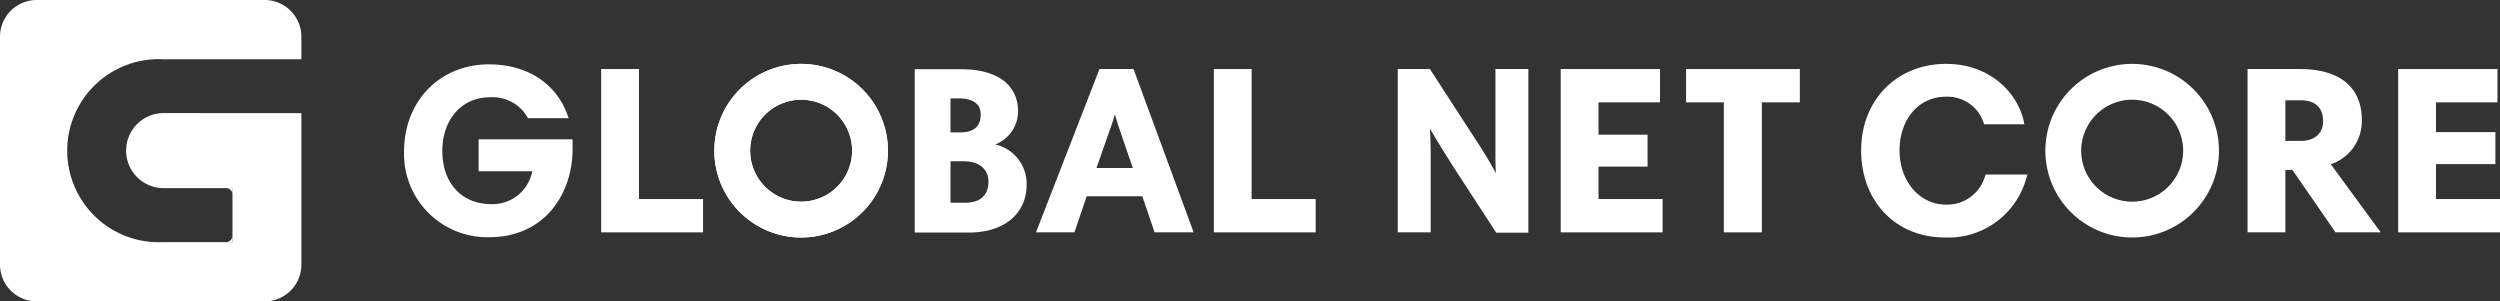
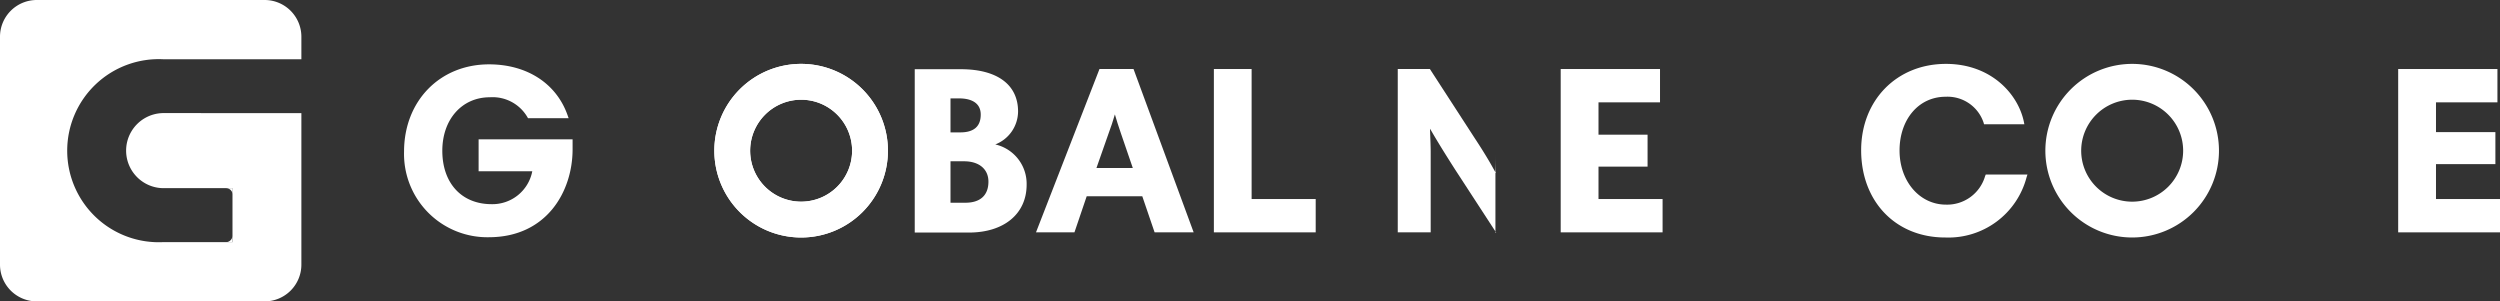
<svg xmlns="http://www.w3.org/2000/svg" viewBox="0 0 379.59 45.76">
  <rect x="0" y="0" width="379.59" height="45.76" fill="#333333" stroke="none" />
  <defs>
    <style>.cls-1{fill:#fff;}</style>
  </defs>
  <g id="レイヤー_2" data-name="レイヤー 2">
    <g id="レイヤー_1-2" data-name="レイヤー 1">
      <polygon class="cls-1" points="242.71 24.92 242.71 24.92 242.71 20.06 242.71 20.06 242.71 15.54 252.05 15.54 252.05 10.48 236.97 10.48 236.97 35.28 252.44 35.28 252.44 30.22 242.71 30.22 242.71 24.92" />
      <path class="cls-1" d="M72.67,26h8.15a6.16,6.16,0,0,1-6.18,5c-4.54,0-7.48-3.18-7.48-8.11,0-4.78,3-8.12,7.2-8.12a6.12,6.12,0,0,1,5.71,3l.1.18h6.17l-.16-.45C84.48,12.66,80,9.77,74.25,9.77c-7.47,0-12.9,5.57-12.9,13.25a12.65,12.65,0,0,0,12.9,13C83,36,86.94,29.08,86.94,22.67V21.16H72.67Z" />
-       <polygon class="cls-1" points="97.02 10.48 91.28 10.48 91.28 35.28 106.75 35.28 106.75 30.22 97.02 30.22 97.02 10.48" />
      <path class="cls-1" d="M151.12,21.93a5.41,5.41,0,0,0,3.46-5c0-4.08-3.17-6.42-8.69-6.42h-7v24.8h8.23c5.33,0,8.76-2.85,8.76-7.27A6.13,6.13,0,0,0,151.12,21.93Zm-6.8,2.56h2.07c2.27,0,3.69,1.19,3.69,3.09,0,2.07-1.24,3.2-3.48,3.2h-2.28Zm1.5-4.39h-1.5V14.94h1.32c1.22,0,3.27.32,3.27,2.46C148.91,19.19,147.87,20.1,145.82,20.1Z" />
      <path class="cls-1" d="M166.94,10.48l-9.64,24.8h5.84L165,29.8h8.44l1.87,5.48h5.93l-9.13-24.8Zm2.34,6.89c.25.87.53,1.75.9,2.83L172,25.51h-5.52l1.85-5.27C168.69,19.29,169,18.33,169.28,17.37Z" />
      <polygon class="cls-1" points="190.04 10.48 184.31 10.48 184.31 35.28 199.77 35.28 199.77 30.22 190.04 30.22 190.04 10.48" />
-       <path class="cls-1" d="M227.06,23.2c0,.75,0,2,.07,3.1-.63-1.17-1.53-2.77-3.2-5.3l-6.82-10.52h-4.88v24.8h5V23c0-.77-.06-2.17-.1-3.29a1,1,0,0,0,0-.17c.68,1.18,1.67,2.86,3.8,6.19l6.25,9.6h4.88V10.48h-5Z" />
+       <path class="cls-1" d="M227.06,23.2c0,.75,0,2,.07,3.1-.63-1.17-1.53-2.77-3.2-5.3l-6.82-10.52h-4.88v24.8h5V23c0-.77-.06-2.17-.1-3.29a1,1,0,0,0,0-.17c.68,1.18,1.67,2.86,3.8,6.19l6.25,9.6h4.88h-5Z" />
      <path class="cls-1" d="M301.41,26.74a6,6,0,0,1-5.94,4.33c-4,0-7.05-3.54-7.05-8.22s2.87-8.16,7-8.16a5.77,5.77,0,0,1,5.76,3.93l.07.25h6.12l-.08-.41c-.89-4.22-5-8.76-11.83-8.76-7.46,0-12.87,5.51-12.87,13.11,0,7.8,5.25,13.25,12.76,13.25a12.27,12.27,0,0,0,12.35-9.12l.14-.44h-6.33Z" />
-       <path class="cls-1" d="M358.61,18.18c0-2.88-1.24-7.7-9.51-7.7h-7.84v24.8H347V25.8h1.07l6.55,9.48h6.86L353.9,24.94A6.92,6.92,0,0,0,358.61,18.18Zm-5.88.21c0,1.86-1.29,3-3.34,3H347V15.23h2.35C351.53,15.23,352.73,16.35,352.73,18.39Z" />
      <polygon class="cls-1" points="369.87 30.22 369.87 24.92 378.89 24.92 378.89 20.06 369.87 20.06 369.87 15.54 379.2 15.54 379.2 10.48 364.13 10.48 364.13 35.28 379.59 35.28 379.59 30.22 369.87 30.22" />
      <path class="cls-1" d="M121.64,15.14a7.74,7.74,0,1,1-7.74,7.74,7.75,7.75,0,0,1,7.74-7.74m0-5.44a13.18,13.18,0,1,0,13.18,13.18A13.18,13.18,0,0,0,121.64,9.7Z" />
      <path class="cls-1" d="M323.74,15.14A7.74,7.74,0,1,1,316,22.88a7.75,7.75,0,0,1,7.74-7.74m0-5.44a13.18,13.18,0,1,0,13.18,13.18A13.18,13.18,0,0,0,323.74,9.7Z" />
-       <polygon class="cls-1" points="256.01 15.54 261.74 15.54 261.74 35.28 267.51 35.28 267.51 15.54 273.28 15.54 273.28 10.48 256.01 10.48 256.01 15.54" />
      <rect class="cls-1" x="240.85" y="20.45" width="9.31" height="4.85" />
      <path class="cls-1" d="M121.64,15.14a7.74,7.74,0,1,1-7.74,7.74,7.75,7.75,0,0,1,7.74-7.74m0-5.44a13.18,13.18,0,1,0,13.18,13.18A13.18,13.18,0,0,0,121.64,9.7Z" />
      <path class="cls-1" d="M24.85,17.17a5.7,5.7,0,0,0,0,11.4H35.3v8.19H24.85A13.9,13.9,0,1,1,24.85,9H45.76V5.58A5.58,5.58,0,0,0,40.18,0H5.59A5.58,5.58,0,0,0,0,5.58v34.6a5.58,5.58,0,0,0,5.59,5.58H40.18a5.58,5.58,0,0,0,5.58-5.58v-23Z" />
      <path class="cls-1" d="M34.32,28.57h1v1A1,1,0,0,0,34.32,28.57Z" />
      <path class="cls-1" d="M35.3,35.77v1h-1A1,1,0,0,0,35.3,35.77Z" />
    </g>
  </g>
</svg>